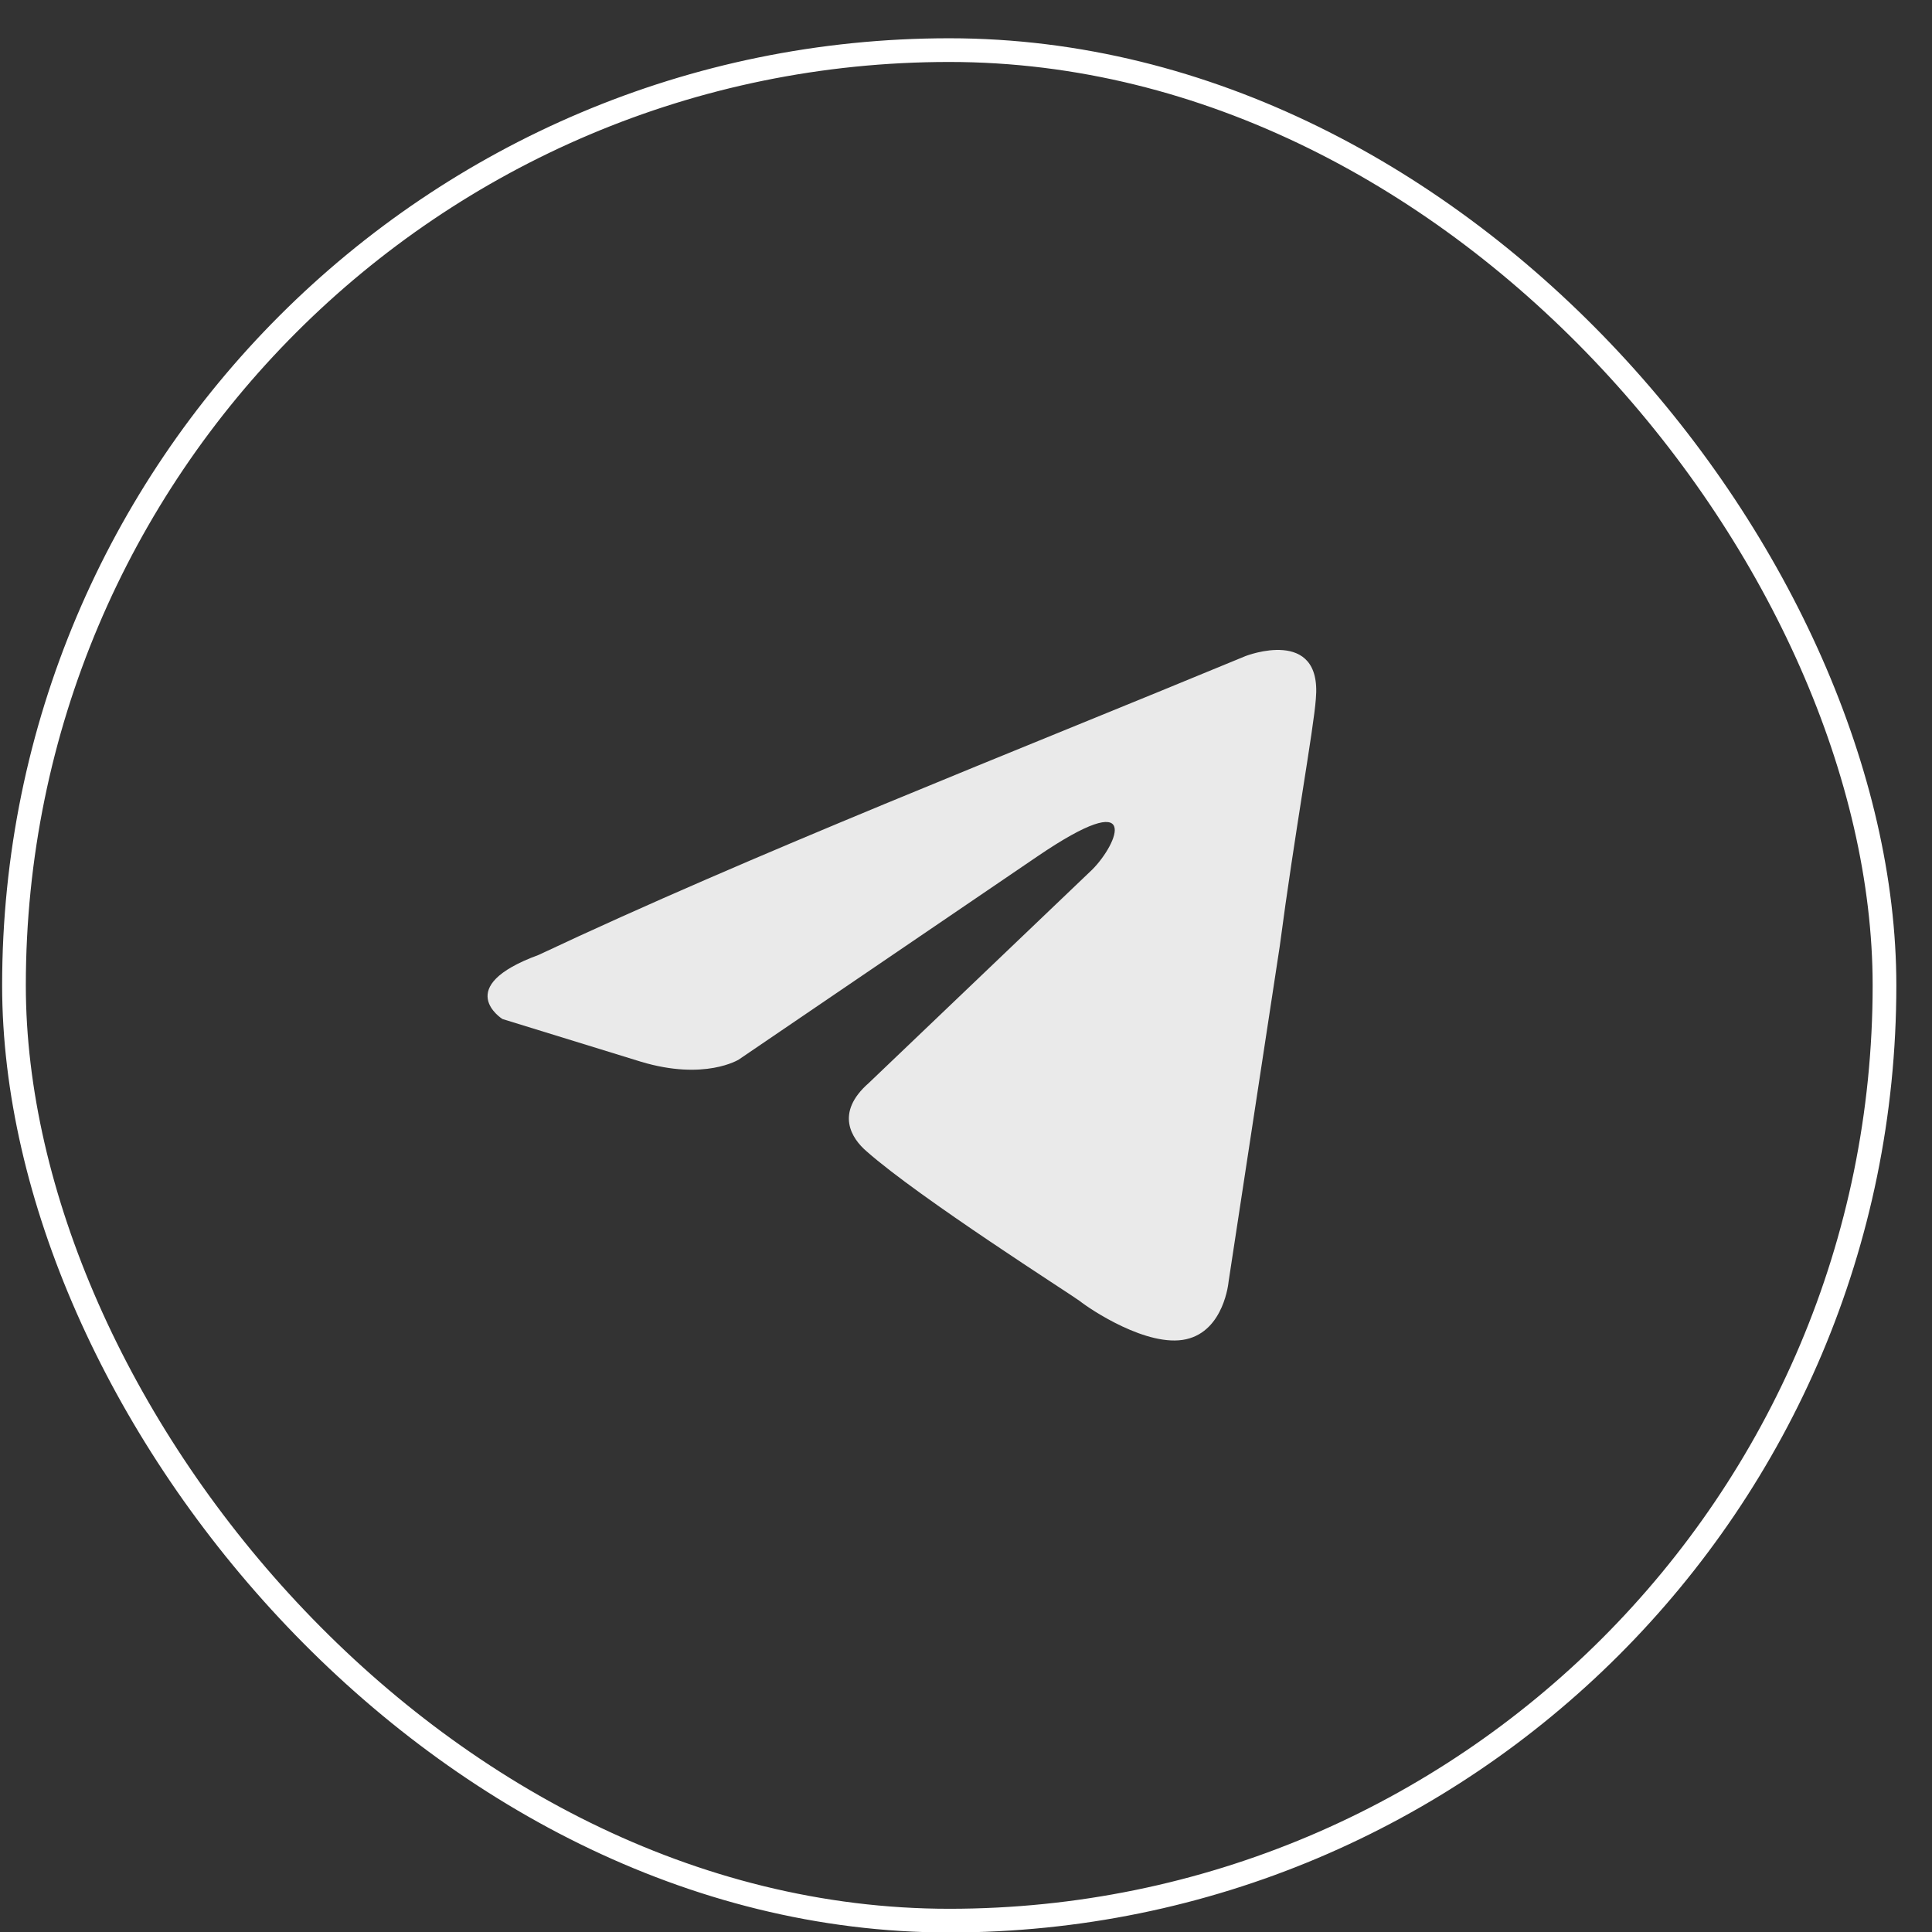
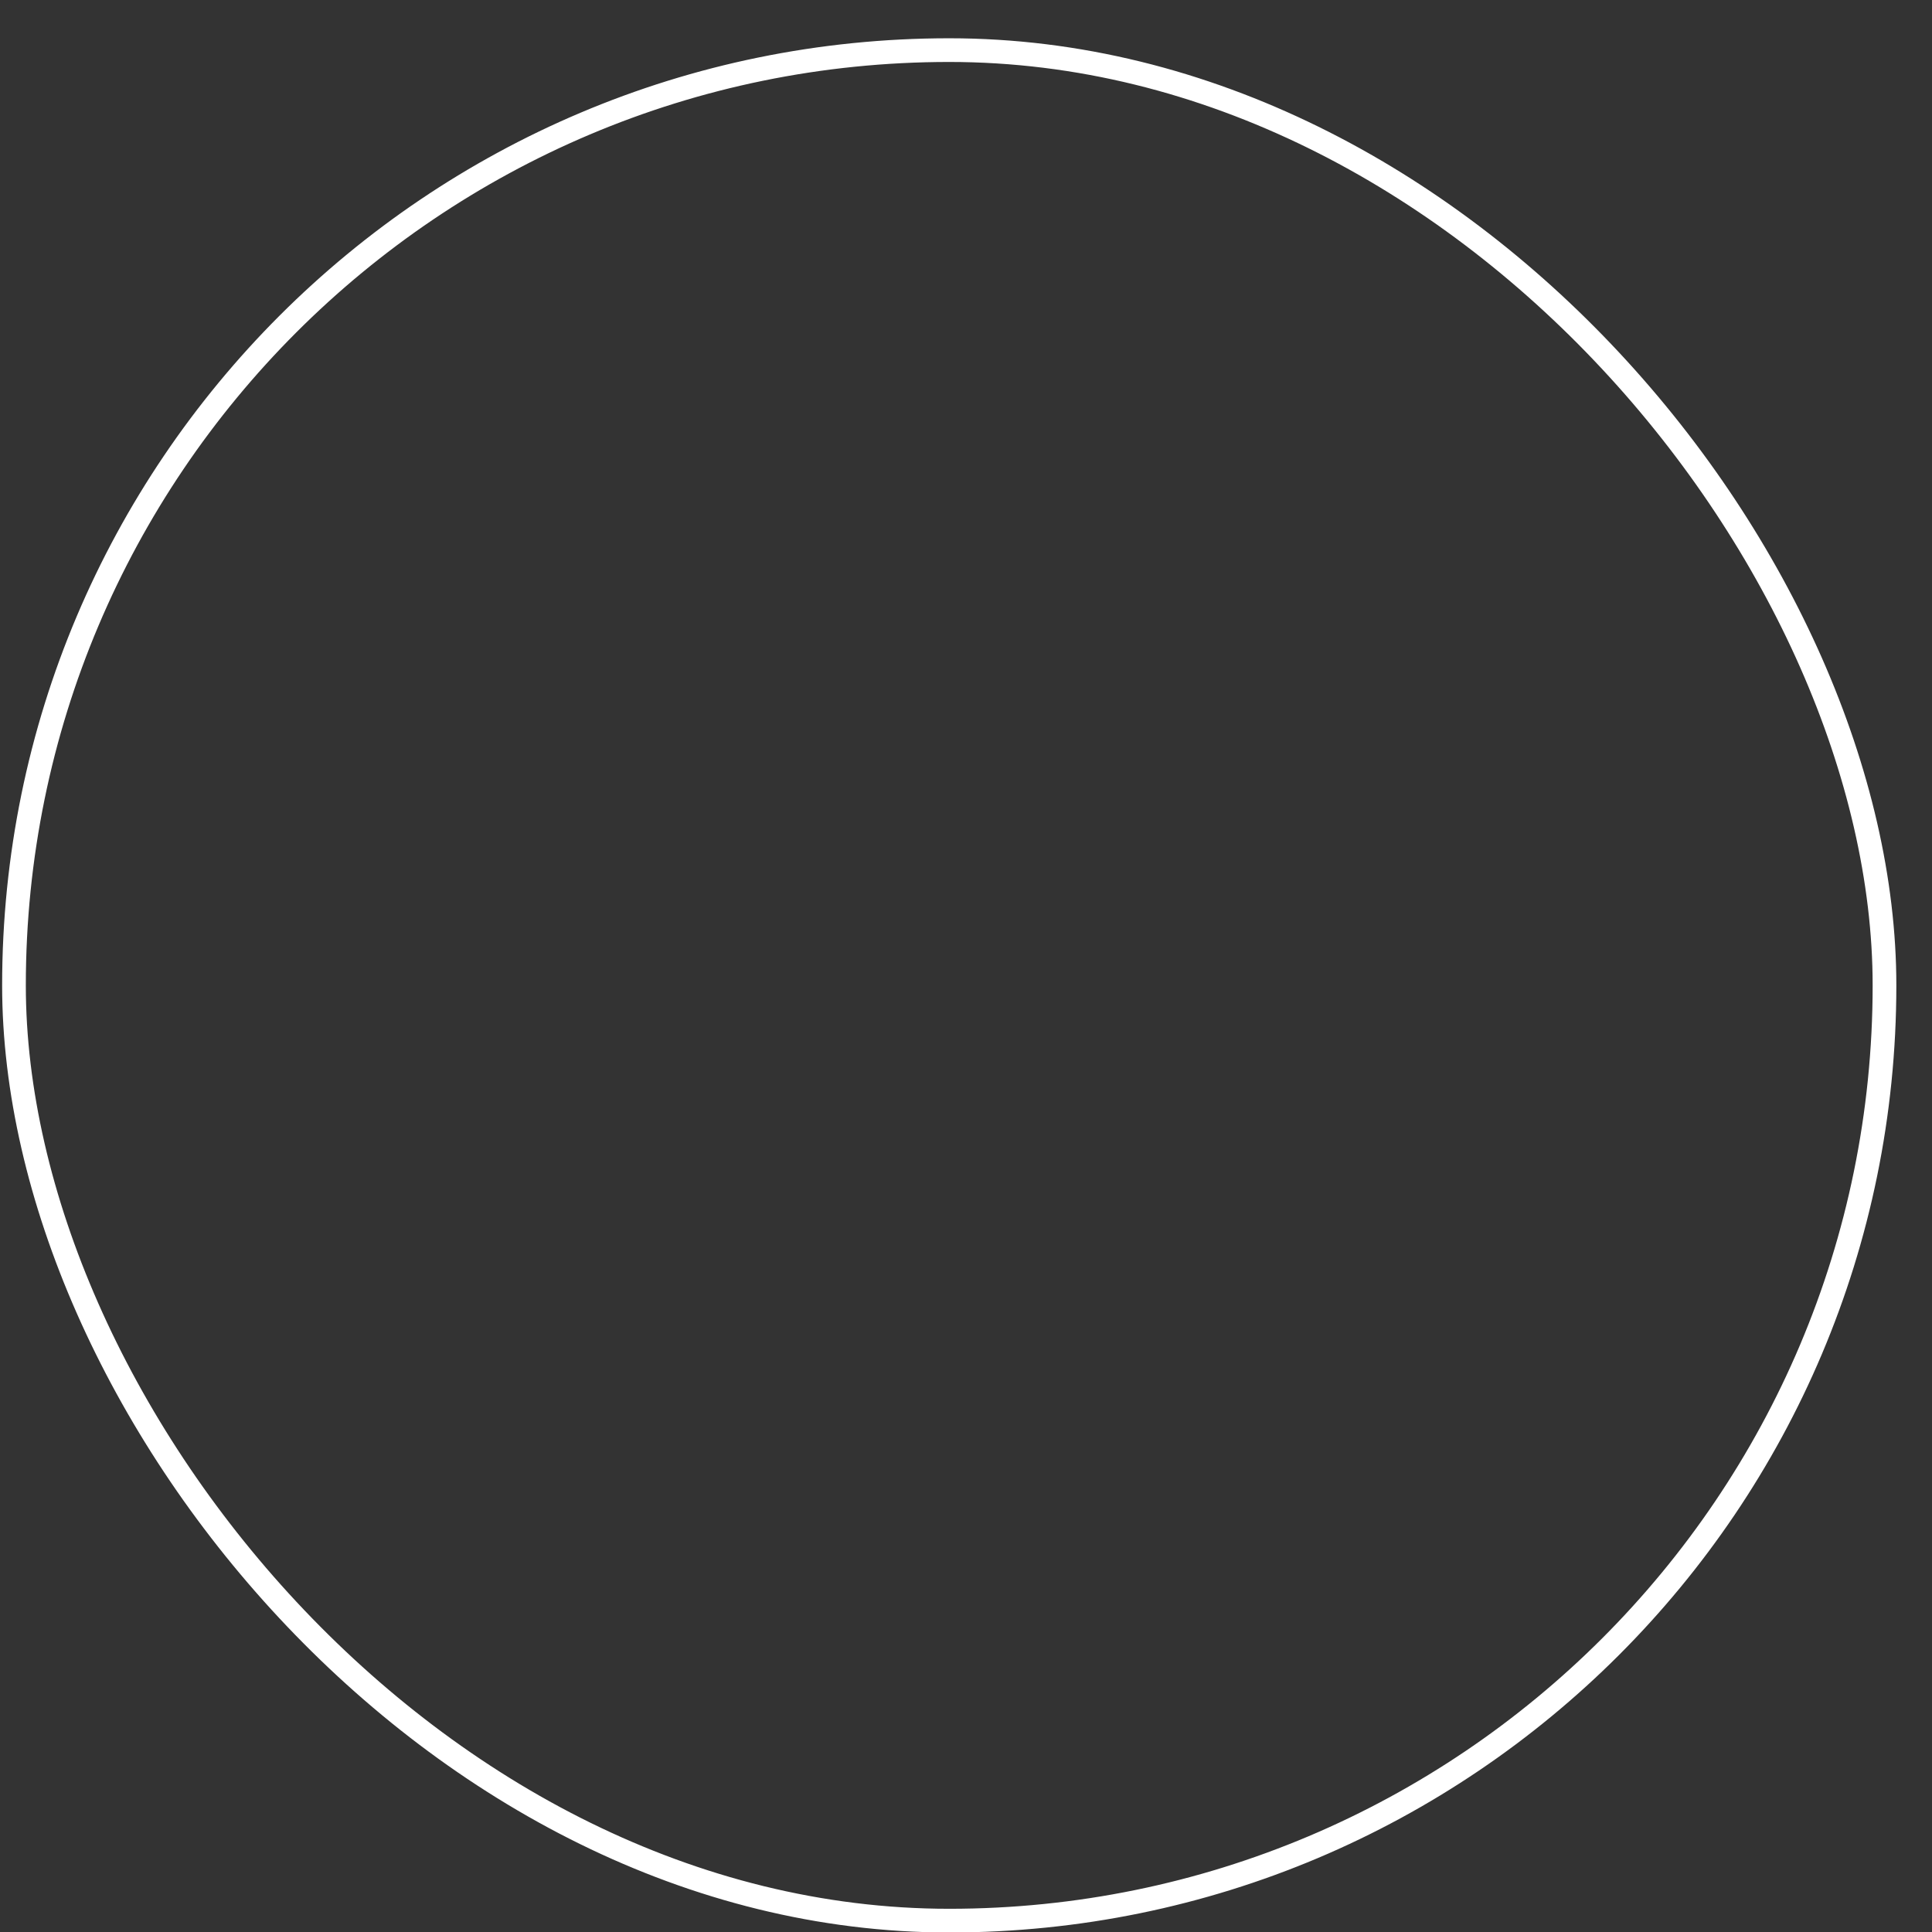
<svg xmlns="http://www.w3.org/2000/svg" width="34" height="34" viewBox="0 0 34 34" fill="none">
  <rect x="0" y="0" width="34" height="34" fill="#333333" stroke="none" />
  <rect x="0.246" y="0.882" width="32.918" height="32.918" rx="16.459" stroke="white" stroke-width="0.417" />
  <g clip-path="url(#clip0_3_2967)">
-     <path d="M21.921 11.545C21.921 11.545 23.27 11.019 23.157 12.296C23.12 12.822 22.783 14.664 22.521 16.655L21.621 22.555C21.621 22.555 21.546 23.419 20.872 23.569C20.197 23.719 19.185 23.043 18.998 22.893C18.848 22.78 16.187 21.089 15.251 20.262C14.988 20.037 14.688 19.586 15.288 19.06L19.223 15.302C19.672 14.851 20.122 13.799 18.248 15.077L13.002 18.646C13.002 18.646 12.402 19.023 11.278 18.684L8.842 17.933C8.842 17.933 7.942 17.369 9.479 16.805C13.226 15.039 17.836 13.236 21.921 11.545H21.921Z" fill="#EAEAEA" />
-   </g>
+     </g>
  <defs>
    <clipPath id="clip0_3_2967">
-       <rect width="15.001" height="13.334" fill="white" transform="translate(8.372 10.674)" />
-     </clipPath>
+       </clipPath>
  </defs>
</svg>